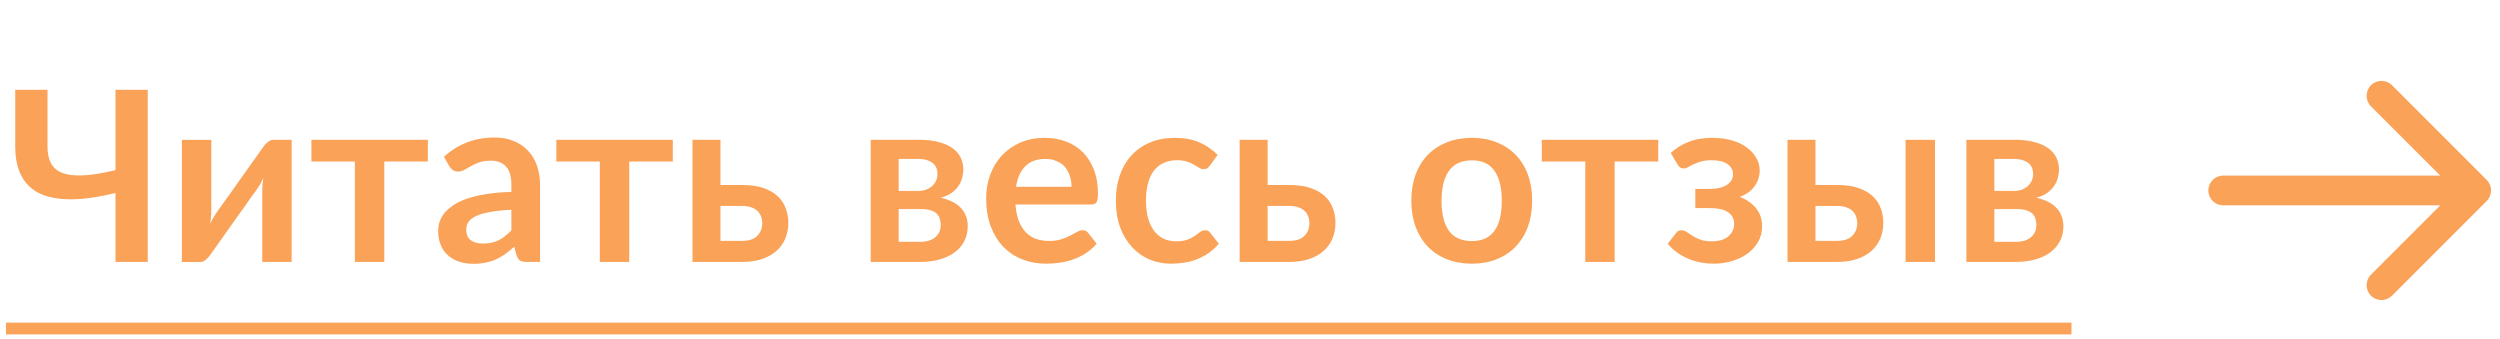
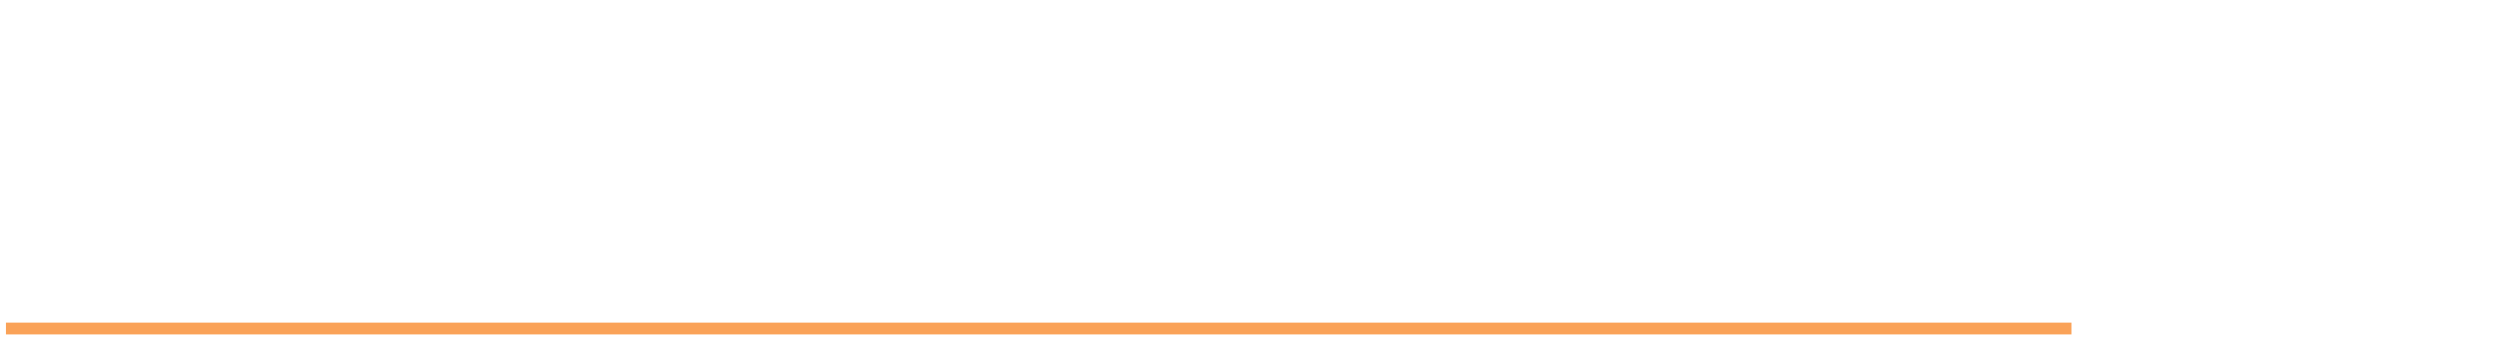
<svg xmlns="http://www.w3.org/2000/svg" width="140" height="19" viewBox="0 0 140 19" fill="none">
-   <path d="M8.273 5.027V14.667H6.467V10.807C5.947 10.936 5.447 11.031 4.967 11.093C4.491 11.156 4.044 11.176 3.627 11.153C3.213 11.131 2.836 11.062 2.493 10.947C2.151 10.827 1.858 10.649 1.613 10.413C1.373 10.178 1.187 9.88 1.053 9.52C0.92 9.156 0.853 8.718 0.853 8.207V5.027H2.66V8.207C2.66 8.58 2.724 8.891 2.853 9.14C2.982 9.385 3.193 9.565 3.487 9.68C3.784 9.796 4.176 9.842 4.66 9.82C5.149 9.798 5.751 9.7 6.467 9.527V5.027H8.273ZM16.333 7.827V14.667H14.686V10.673C14.686 10.571 14.691 10.46 14.7 10.34C14.713 10.216 14.729 10.091 14.746 9.967C14.657 10.171 14.56 10.351 14.453 10.507C14.444 10.516 14.4 10.578 14.32 10.693C14.24 10.805 14.135 10.949 14.006 11.127C13.882 11.305 13.74 11.507 13.58 11.733C13.42 11.956 13.257 12.182 13.093 12.413C12.706 12.96 12.268 13.578 11.78 14.267C11.717 14.36 11.635 14.451 11.533 14.54C11.435 14.629 11.322 14.673 11.193 14.673H10.186V7.833H11.833V11.827C11.833 11.929 11.826 12.042 11.813 12.167C11.804 12.287 11.791 12.409 11.773 12.533C11.871 12.316 11.969 12.136 12.066 11.993C12.071 11.985 12.113 11.925 12.193 11.813C12.273 11.702 12.375 11.558 12.5 11.38C12.629 11.202 12.773 11.002 12.933 10.78C13.093 10.553 13.255 10.322 13.42 10.087C13.806 9.54 14.246 8.922 14.74 8.233C14.802 8.136 14.884 8.045 14.986 7.96C15.088 7.871 15.204 7.827 15.333 7.827H16.333ZM23.96 9.047H21.52V14.667H19.873V9.047H17.44V7.827H23.96V9.047ZM28.637 11.747C28.161 11.769 27.761 11.811 27.436 11.873C27.112 11.931 26.852 12.007 26.657 12.1C26.461 12.193 26.321 12.302 26.236 12.427C26.152 12.551 26.11 12.687 26.11 12.833C26.11 13.122 26.194 13.329 26.363 13.453C26.537 13.578 26.761 13.64 27.037 13.64C27.374 13.64 27.665 13.58 27.91 13.46C28.159 13.336 28.401 13.149 28.637 12.9V11.747ZM24.863 8.78C25.65 8.06 26.596 7.7 27.703 7.7C28.103 7.7 28.461 7.767 28.776 7.9C29.092 8.029 29.359 8.211 29.576 8.447C29.794 8.678 29.959 8.956 30.07 9.28C30.185 9.605 30.243 9.96 30.243 10.347V14.667H29.497C29.341 14.667 29.221 14.645 29.137 14.6C29.052 14.551 28.985 14.456 28.936 14.313L28.79 13.82C28.616 13.976 28.448 14.113 28.283 14.233C28.119 14.349 27.948 14.447 27.77 14.527C27.592 14.607 27.401 14.667 27.197 14.707C26.997 14.751 26.774 14.773 26.53 14.773C26.241 14.773 25.974 14.736 25.73 14.66C25.485 14.58 25.274 14.462 25.096 14.307C24.919 14.151 24.781 13.958 24.683 13.727C24.585 13.496 24.537 13.227 24.537 12.92C24.537 12.747 24.565 12.576 24.623 12.407C24.681 12.233 24.774 12.069 24.903 11.913C25.037 11.758 25.208 11.611 25.416 11.473C25.625 11.336 25.881 11.216 26.183 11.113C26.49 11.011 26.845 10.929 27.25 10.867C27.654 10.8 28.116 10.76 28.637 10.747V10.347C28.637 9.889 28.539 9.551 28.343 9.333C28.148 9.111 27.865 9 27.497 9C27.23 9 27.008 9.031 26.83 9.093C26.657 9.156 26.503 9.227 26.37 9.307C26.236 9.382 26.114 9.451 26.003 9.513C25.896 9.576 25.776 9.607 25.643 9.607C25.528 9.607 25.43 9.578 25.35 9.52C25.27 9.458 25.205 9.387 25.157 9.307L24.863 8.78ZM37.677 9.047H35.237V14.667H33.59V9.047H31.157V7.827H37.677V9.047ZM41.573 13.487C41.946 13.487 42.224 13.393 42.406 13.207C42.593 13.02 42.686 12.78 42.686 12.487C42.686 12.362 42.664 12.242 42.62 12.127C42.58 12.011 42.515 11.909 42.426 11.82C42.337 11.731 42.222 11.662 42.08 11.613C41.937 11.56 41.766 11.533 41.566 11.533H40.346V13.487H41.573ZM41.559 10.36C42.035 10.36 42.437 10.418 42.766 10.533C43.095 10.649 43.362 10.805 43.566 11C43.771 11.196 43.917 11.422 44.006 11.68C44.099 11.933 44.146 12.2 44.146 12.48C44.146 12.8 44.088 13.096 43.973 13.367C43.862 13.633 43.695 13.864 43.473 14.06C43.255 14.251 42.986 14.4 42.666 14.507C42.351 14.613 41.988 14.667 41.58 14.667H38.779V7.827H40.346V10.36H41.559ZM51.553 13.54C51.9 13.54 52.173 13.456 52.373 13.287C52.577 13.118 52.68 12.887 52.68 12.593C52.68 12.469 52.662 12.353 52.626 12.247C52.595 12.136 52.537 12.04 52.453 11.96C52.369 11.88 52.253 11.818 52.106 11.773C51.964 11.729 51.782 11.707 51.56 11.707H50.326V13.54H51.553ZM50.326 8.9V10.693H51.406C51.566 10.693 51.713 10.671 51.846 10.627C51.98 10.578 52.095 10.511 52.193 10.427C52.291 10.338 52.366 10.236 52.42 10.12C52.473 10 52.5 9.869 52.5 9.727C52.5 9.625 52.482 9.525 52.446 9.427C52.411 9.325 52.351 9.236 52.266 9.16C52.182 9.08 52.069 9.018 51.926 8.973C51.789 8.925 51.615 8.9 51.406 8.9H50.326ZM51.453 7.827C51.884 7.827 52.255 7.869 52.566 7.953C52.882 8.038 53.142 8.153 53.346 8.3C53.551 8.447 53.702 8.622 53.8 8.827C53.897 9.027 53.946 9.245 53.946 9.48C53.946 9.627 53.926 9.78 53.886 9.94C53.851 10.096 53.784 10.247 53.686 10.393C53.593 10.54 53.464 10.673 53.3 10.793C53.135 10.913 52.926 11.007 52.673 11.073C52.9 11.122 53.106 11.191 53.293 11.28C53.48 11.364 53.64 11.473 53.773 11.607C53.906 11.736 54.009 11.889 54.08 12.067C54.155 12.24 54.193 12.436 54.193 12.653C54.193 13 54.12 13.3 53.973 13.553C53.831 13.807 53.637 14.016 53.393 14.18C53.153 14.345 52.873 14.467 52.553 14.547C52.237 14.627 51.906 14.667 51.56 14.667H48.76V7.827H51.453ZM60.005 10.46C60.005 10.247 59.974 10.047 59.912 9.86C59.854 9.669 59.765 9.502 59.645 9.36C59.525 9.218 59.372 9.107 59.185 9.027C59.003 8.942 58.79 8.9 58.545 8.9C58.07 8.9 57.694 9.036 57.419 9.307C57.148 9.578 56.974 9.962 56.899 10.46H60.005ZM56.865 11.453C56.892 11.805 56.954 12.109 57.052 12.367C57.15 12.62 57.279 12.831 57.439 13C57.599 13.165 57.788 13.289 58.005 13.373C58.228 13.453 58.472 13.493 58.739 13.493C59.005 13.493 59.234 13.462 59.425 13.4C59.621 13.338 59.79 13.269 59.932 13.193C60.079 13.118 60.205 13.049 60.312 12.987C60.423 12.925 60.53 12.893 60.632 12.893C60.77 12.893 60.872 12.944 60.939 13.047L61.412 13.647C61.23 13.86 61.025 14.04 60.799 14.187C60.572 14.329 60.334 14.444 60.085 14.533C59.841 14.618 59.59 14.678 59.332 14.713C59.079 14.749 58.832 14.767 58.592 14.767C58.117 14.767 57.674 14.689 57.265 14.533C56.856 14.373 56.501 14.14 56.199 13.833C55.897 13.522 55.659 13.14 55.485 12.687C55.312 12.229 55.225 11.7 55.225 11.1C55.225 10.633 55.301 10.196 55.452 9.787C55.603 9.373 55.819 9.016 56.099 8.713C56.383 8.407 56.728 8.165 57.132 7.987C57.541 7.809 58.001 7.72 58.512 7.72C58.943 7.72 59.341 7.789 59.705 7.927C60.07 8.065 60.383 8.267 60.645 8.533C60.908 8.796 61.112 9.12 61.259 9.507C61.41 9.889 61.485 10.327 61.485 10.82C61.485 11.069 61.459 11.238 61.405 11.327C61.352 11.411 61.25 11.453 61.099 11.453H56.865ZM67.754 9.273C67.706 9.336 67.657 9.385 67.608 9.42C67.563 9.456 67.497 9.473 67.408 9.473C67.323 9.473 67.241 9.449 67.161 9.4C67.081 9.347 66.986 9.289 66.874 9.227C66.763 9.16 66.63 9.102 66.475 9.053C66.323 9 66.135 8.973 65.908 8.973C65.619 8.973 65.366 9.027 65.148 9.133C64.93 9.236 64.748 9.385 64.601 9.58C64.459 9.776 64.352 10.013 64.281 10.293C64.21 10.569 64.174 10.882 64.174 11.233C64.174 11.598 64.212 11.922 64.288 12.207C64.368 12.491 64.481 12.731 64.628 12.927C64.775 13.118 64.952 13.264 65.161 13.367C65.37 13.464 65.606 13.513 65.868 13.513C66.13 13.513 66.341 13.482 66.501 13.42C66.666 13.353 66.803 13.282 66.915 13.207C67.026 13.127 67.121 13.056 67.201 12.993C67.286 12.927 67.379 12.893 67.481 12.893C67.615 12.893 67.715 12.944 67.781 13.047L68.254 13.647C68.072 13.86 67.874 14.04 67.661 14.187C67.448 14.329 67.226 14.444 66.995 14.533C66.768 14.618 66.532 14.678 66.288 14.713C66.048 14.749 65.808 14.767 65.568 14.767C65.146 14.767 64.748 14.689 64.374 14.533C64.001 14.373 63.675 14.142 63.395 13.84C63.114 13.538 62.892 13.169 62.728 12.733C62.568 12.293 62.488 11.793 62.488 11.233C62.488 10.731 62.559 10.267 62.701 9.84C62.848 9.409 63.061 9.038 63.341 8.727C63.621 8.411 63.968 8.165 64.381 7.987C64.794 7.809 65.27 7.72 65.808 7.72C66.319 7.72 66.766 7.802 67.148 7.967C67.534 8.131 67.881 8.367 68.188 8.673L67.754 9.273ZM72.213 13.487C72.587 13.487 72.865 13.393 73.047 13.207C73.233 13.02 73.327 12.78 73.327 12.487C73.327 12.362 73.305 12.242 73.26 12.127C73.22 12.011 73.156 11.909 73.067 11.82C72.978 11.731 72.862 11.662 72.72 11.613C72.578 11.56 72.407 11.533 72.207 11.533H70.987V13.487H72.213ZM72.2 10.36C72.676 10.36 73.078 10.418 73.407 10.533C73.736 10.649 74.002 10.805 74.207 11C74.411 11.196 74.558 11.422 74.647 11.68C74.74 11.933 74.787 12.2 74.787 12.48C74.787 12.8 74.729 13.096 74.613 13.367C74.502 13.633 74.336 13.864 74.113 14.06C73.896 14.251 73.627 14.4 73.307 14.507C72.991 14.613 72.629 14.667 72.22 14.667H69.42V7.827H70.987V10.36H72.2ZM82.427 7.72C82.934 7.72 83.394 7.802 83.807 7.967C84.225 8.131 84.58 8.365 84.874 8.667C85.171 8.969 85.4 9.338 85.56 9.773C85.72 10.209 85.8 10.696 85.8 11.233C85.8 11.776 85.72 12.264 85.56 12.7C85.4 13.136 85.171 13.507 84.874 13.813C84.58 14.12 84.225 14.356 83.807 14.52C83.394 14.684 82.934 14.767 82.427 14.767C81.916 14.767 81.451 14.684 81.034 14.52C80.616 14.356 80.258 14.12 79.96 13.813C79.667 13.507 79.438 13.136 79.274 12.7C79.114 12.264 79.034 11.776 79.034 11.233C79.034 10.696 79.114 10.209 79.274 9.773C79.438 9.338 79.667 8.969 79.96 8.667C80.258 8.365 80.616 8.131 81.034 7.967C81.451 7.802 81.916 7.72 82.427 7.72ZM82.427 13.5C82.996 13.5 83.416 13.309 83.687 12.927C83.963 12.544 84.1 11.985 84.1 11.247C84.1 10.509 83.963 9.947 83.687 9.56C83.416 9.173 82.996 8.98 82.427 8.98C81.849 8.98 81.42 9.176 81.14 9.567C80.865 9.953 80.727 10.513 80.727 11.247C80.727 11.98 80.865 12.54 81.14 12.927C81.42 13.309 81.849 13.5 82.427 13.5ZM92.861 9.047H90.421V14.667H88.775V9.047H86.341V7.827H92.861V9.047ZM93.564 8.567C93.822 8.318 94.142 8.116 94.524 7.96C94.906 7.8 95.364 7.72 95.897 7.72C96.319 7.72 96.695 7.771 97.024 7.873C97.353 7.971 97.628 8.107 97.85 8.28C98.077 8.449 98.248 8.645 98.364 8.867C98.484 9.085 98.544 9.313 98.544 9.553C98.544 9.682 98.524 9.818 98.484 9.96C98.448 10.098 98.386 10.233 98.297 10.367C98.213 10.5 98.099 10.624 97.957 10.74C97.815 10.851 97.639 10.947 97.43 11.027C97.804 11.169 98.104 11.378 98.331 11.653C98.562 11.929 98.677 12.269 98.677 12.673C98.677 13.007 98.599 13.302 98.444 13.56C98.293 13.818 98.091 14.038 97.837 14.22C97.584 14.398 97.293 14.533 96.964 14.627C96.639 14.72 96.304 14.767 95.957 14.767C95.762 14.767 95.55 14.749 95.324 14.713C95.102 14.678 94.877 14.618 94.65 14.533C94.424 14.444 94.202 14.329 93.984 14.187C93.766 14.04 93.568 13.86 93.391 13.647L93.864 13.047C93.93 12.944 94.031 12.893 94.164 12.893C94.266 12.893 94.364 12.927 94.457 12.993C94.55 13.056 94.657 13.127 94.777 13.207C94.902 13.282 95.048 13.353 95.217 13.42C95.386 13.482 95.597 13.513 95.85 13.513C96.264 13.513 96.577 13.42 96.79 13.233C97.004 13.047 97.111 12.813 97.111 12.533C97.111 12.258 96.999 12.042 96.777 11.887C96.559 11.731 96.204 11.653 95.71 11.653H94.937V10.58H95.71C96.142 10.58 96.473 10.505 96.704 10.353C96.935 10.202 97.05 10.002 97.05 9.753C97.05 9.527 96.948 9.34 96.744 9.193C96.544 9.047 96.246 8.973 95.85 8.973C95.615 8.973 95.415 8.998 95.251 9.047C95.086 9.096 94.944 9.149 94.824 9.207C94.708 9.26 94.611 9.311 94.531 9.36C94.451 9.409 94.375 9.433 94.304 9.433C94.228 9.433 94.164 9.42 94.111 9.393C94.057 9.362 93.999 9.298 93.937 9.2L93.564 8.567ZM102.893 13.487C103.266 13.487 103.544 13.393 103.726 13.207C103.913 13.02 104.006 12.78 104.006 12.487C104.006 12.362 103.984 12.242 103.94 12.127C103.9 12.011 103.835 11.909 103.746 11.82C103.658 11.731 103.542 11.662 103.4 11.613C103.258 11.56 103.086 11.533 102.886 11.533H101.666V13.487H102.893ZM102.88 10.36C103.355 10.36 103.758 10.418 104.086 10.533C104.415 10.649 104.682 10.805 104.886 11C105.091 11.196 105.238 11.422 105.326 11.68C105.42 11.933 105.466 12.2 105.466 12.48C105.466 12.8 105.409 13.096 105.293 13.367C105.182 13.633 105.015 13.864 104.793 14.06C104.575 14.251 104.306 14.4 103.986 14.507C103.671 14.613 103.309 14.667 102.9 14.667H100.1V7.827H101.666V10.36H102.88ZM108.36 7.827V14.667H106.713V7.827H108.36ZM112.909 13.54C113.256 13.54 113.529 13.456 113.729 13.287C113.934 13.118 114.036 12.887 114.036 12.593C114.036 12.469 114.018 12.353 113.983 12.247C113.951 12.136 113.894 12.04 113.809 11.96C113.725 11.88 113.609 11.818 113.463 11.773C113.32 11.729 113.138 11.707 112.916 11.707H111.683V13.54H112.909ZM111.683 8.9V10.693H112.763C112.923 10.693 113.069 10.671 113.203 10.627C113.336 10.578 113.451 10.511 113.549 10.427C113.647 10.338 113.723 10.236 113.776 10.12C113.829 10 113.856 9.869 113.856 9.727C113.856 9.625 113.838 9.525 113.803 9.427C113.767 9.325 113.707 9.236 113.623 9.16C113.538 9.08 113.425 9.018 113.283 8.973C113.145 8.925 112.971 8.9 112.763 8.9H111.683ZM112.809 7.827C113.24 7.827 113.611 7.869 113.923 7.953C114.238 8.038 114.498 8.153 114.703 8.3C114.907 8.447 115.058 8.622 115.156 8.827C115.254 9.027 115.303 9.245 115.303 9.48C115.303 9.627 115.283 9.78 115.243 9.94C115.207 10.096 115.14 10.247 115.043 10.393C114.949 10.54 114.82 10.673 114.656 10.793C114.491 10.913 114.283 11.007 114.029 11.073C114.256 11.122 114.463 11.191 114.649 11.28C114.836 11.364 114.996 11.473 115.129 11.607C115.263 11.736 115.365 11.889 115.436 12.067C115.511 12.24 115.549 12.436 115.549 12.653C115.549 13 115.476 13.3 115.329 13.553C115.187 13.807 114.994 14.016 114.749 14.18C114.509 14.345 114.229 14.467 113.909 14.547C113.594 14.627 113.263 14.667 112.916 14.667H110.116V7.827H112.809Z" fill="#FAA258" />
  <path d="M0.333 18.067H116.003V18.727H0.333V18.067Z" fill="#FAA258" />
-   <path d="M124.5 9.833C124.04 9.833 123.667 10.207 123.667 10.667C123.667 11.127 124.04 11.5 124.5 11.5V9.833ZM139.256 11.256C139.581 10.931 139.581 10.403 139.256 10.078L133.953 4.774C133.627 4.449 133.1 4.449 132.774 4.774C132.449 5.1 132.449 5.627 132.774 5.953L137.488 10.667L132.774 15.381C132.449 15.706 132.449 16.234 132.774 16.559C133.1 16.885 133.627 16.885 133.953 16.559L139.256 11.256ZM124.5 11.5H138.667V9.833H124.5V11.5Z" fill="#FAA258" />
</svg>